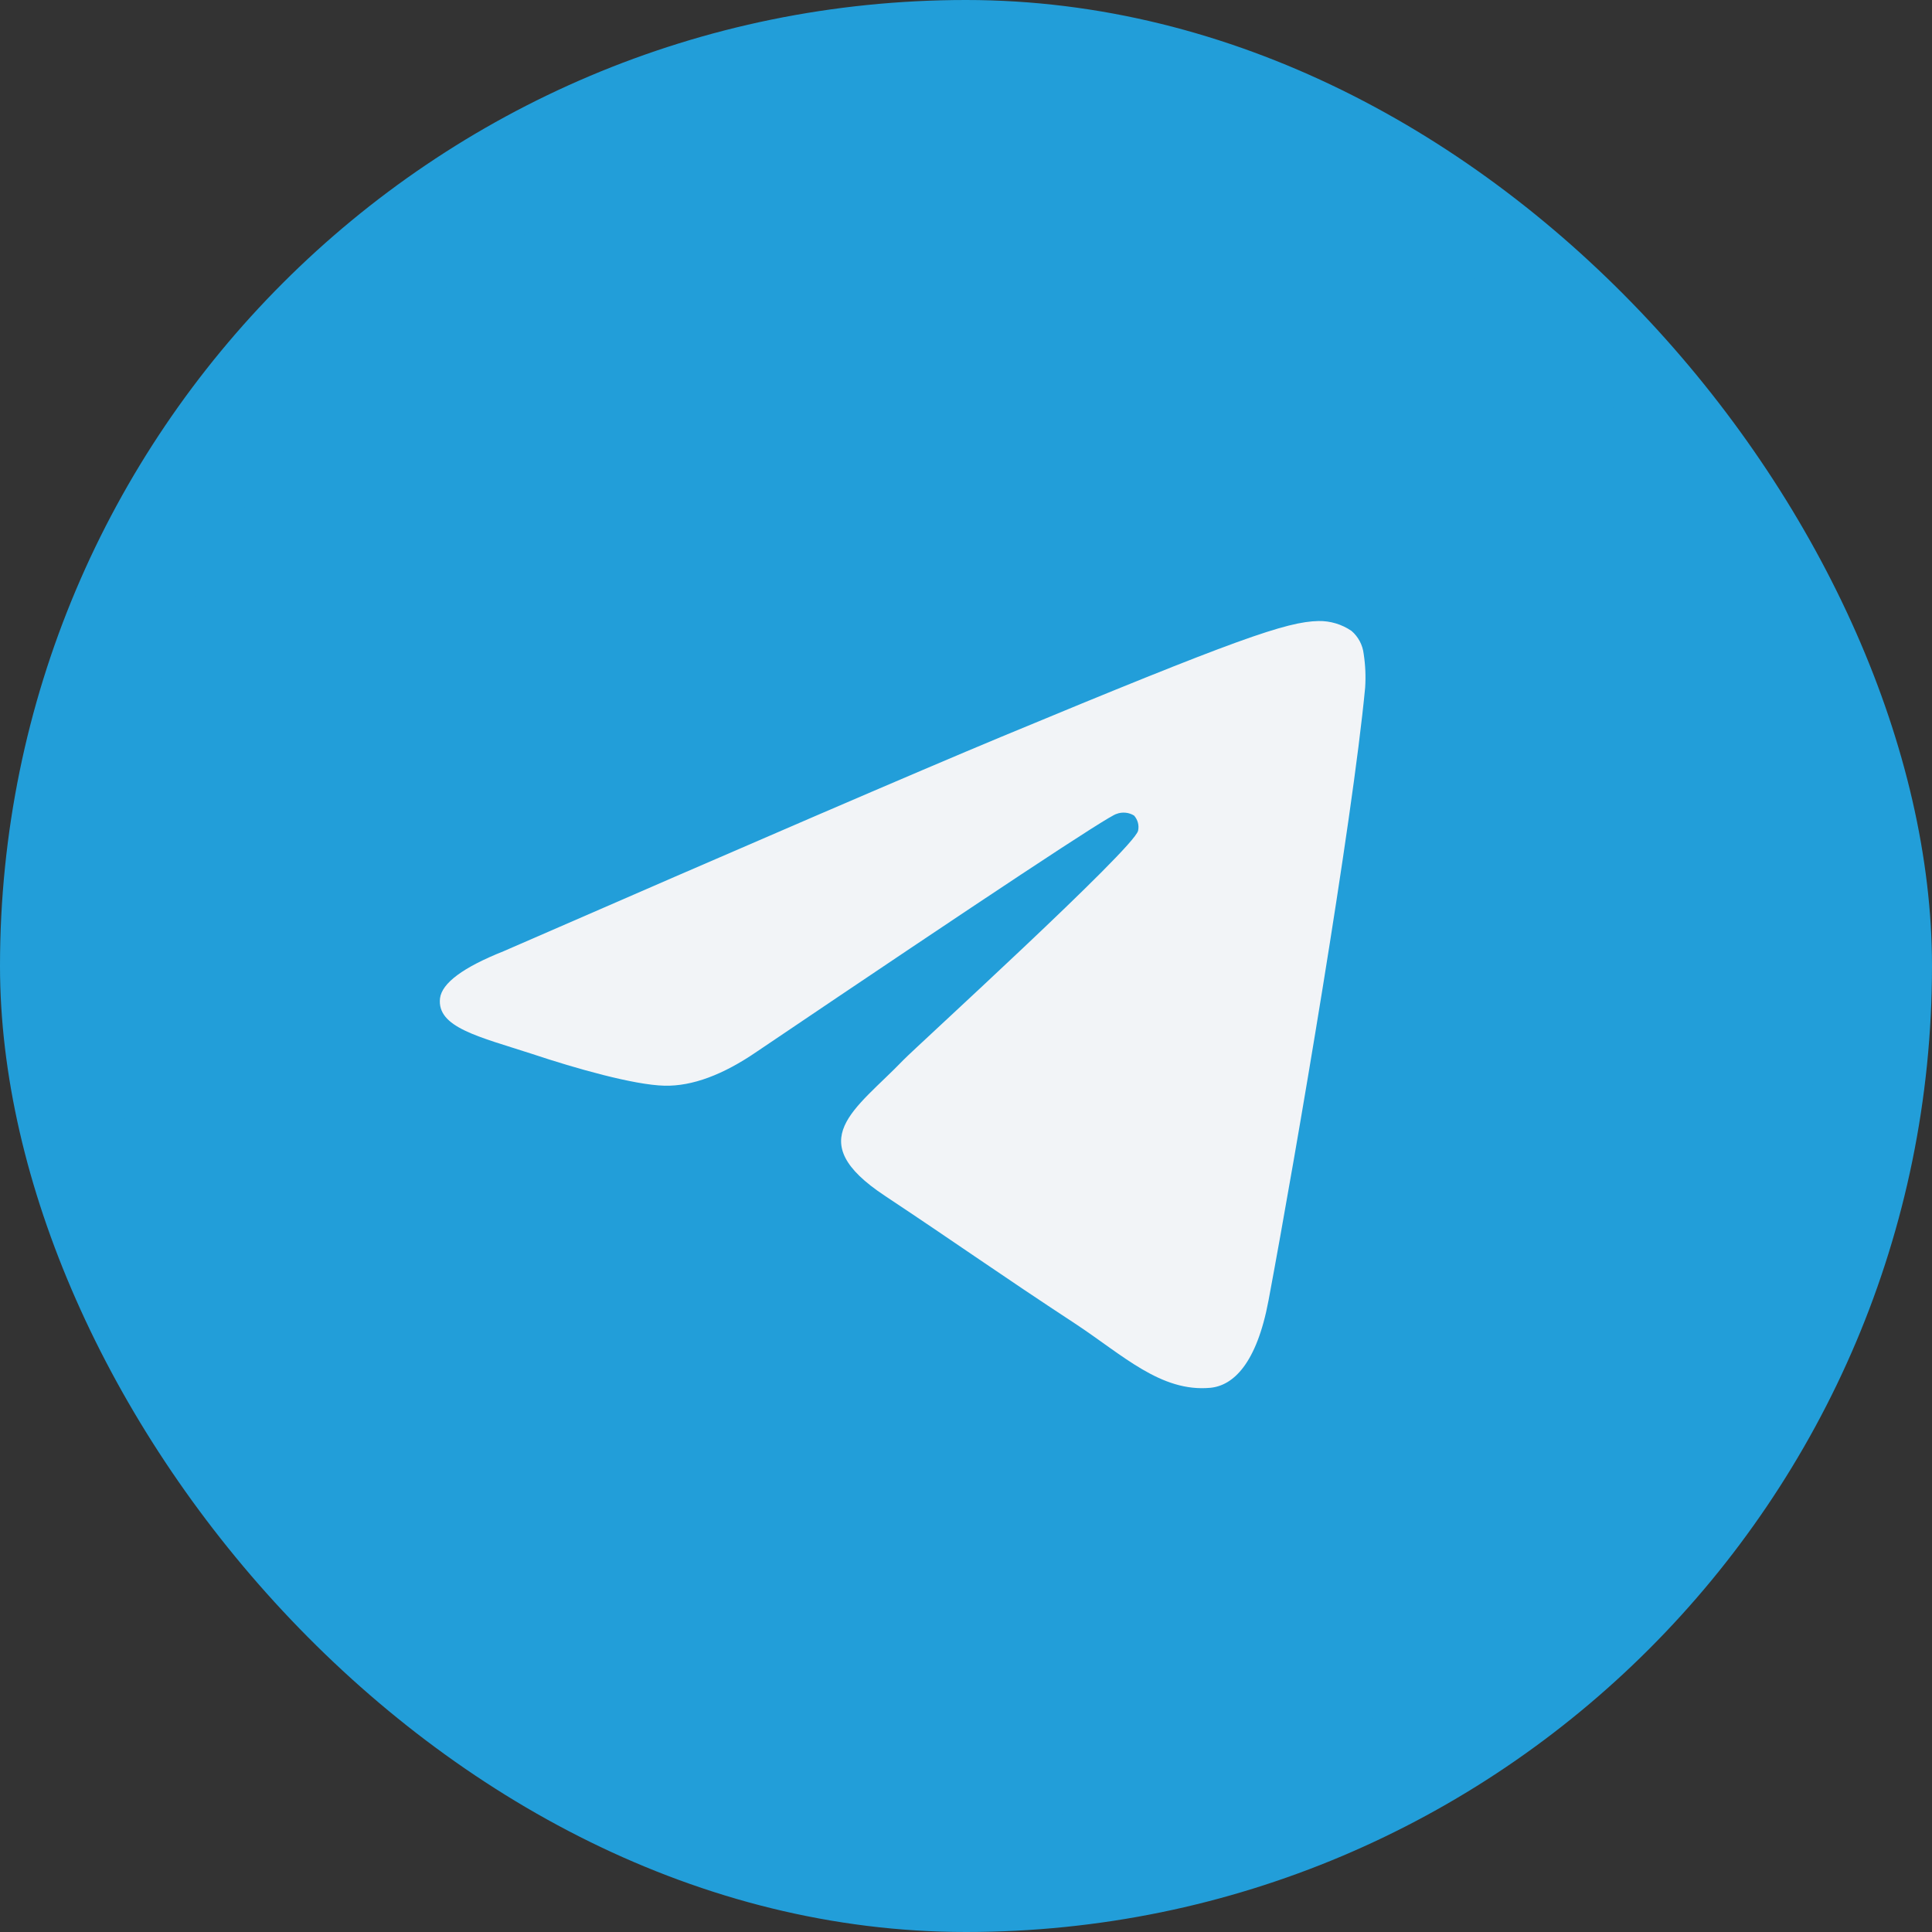
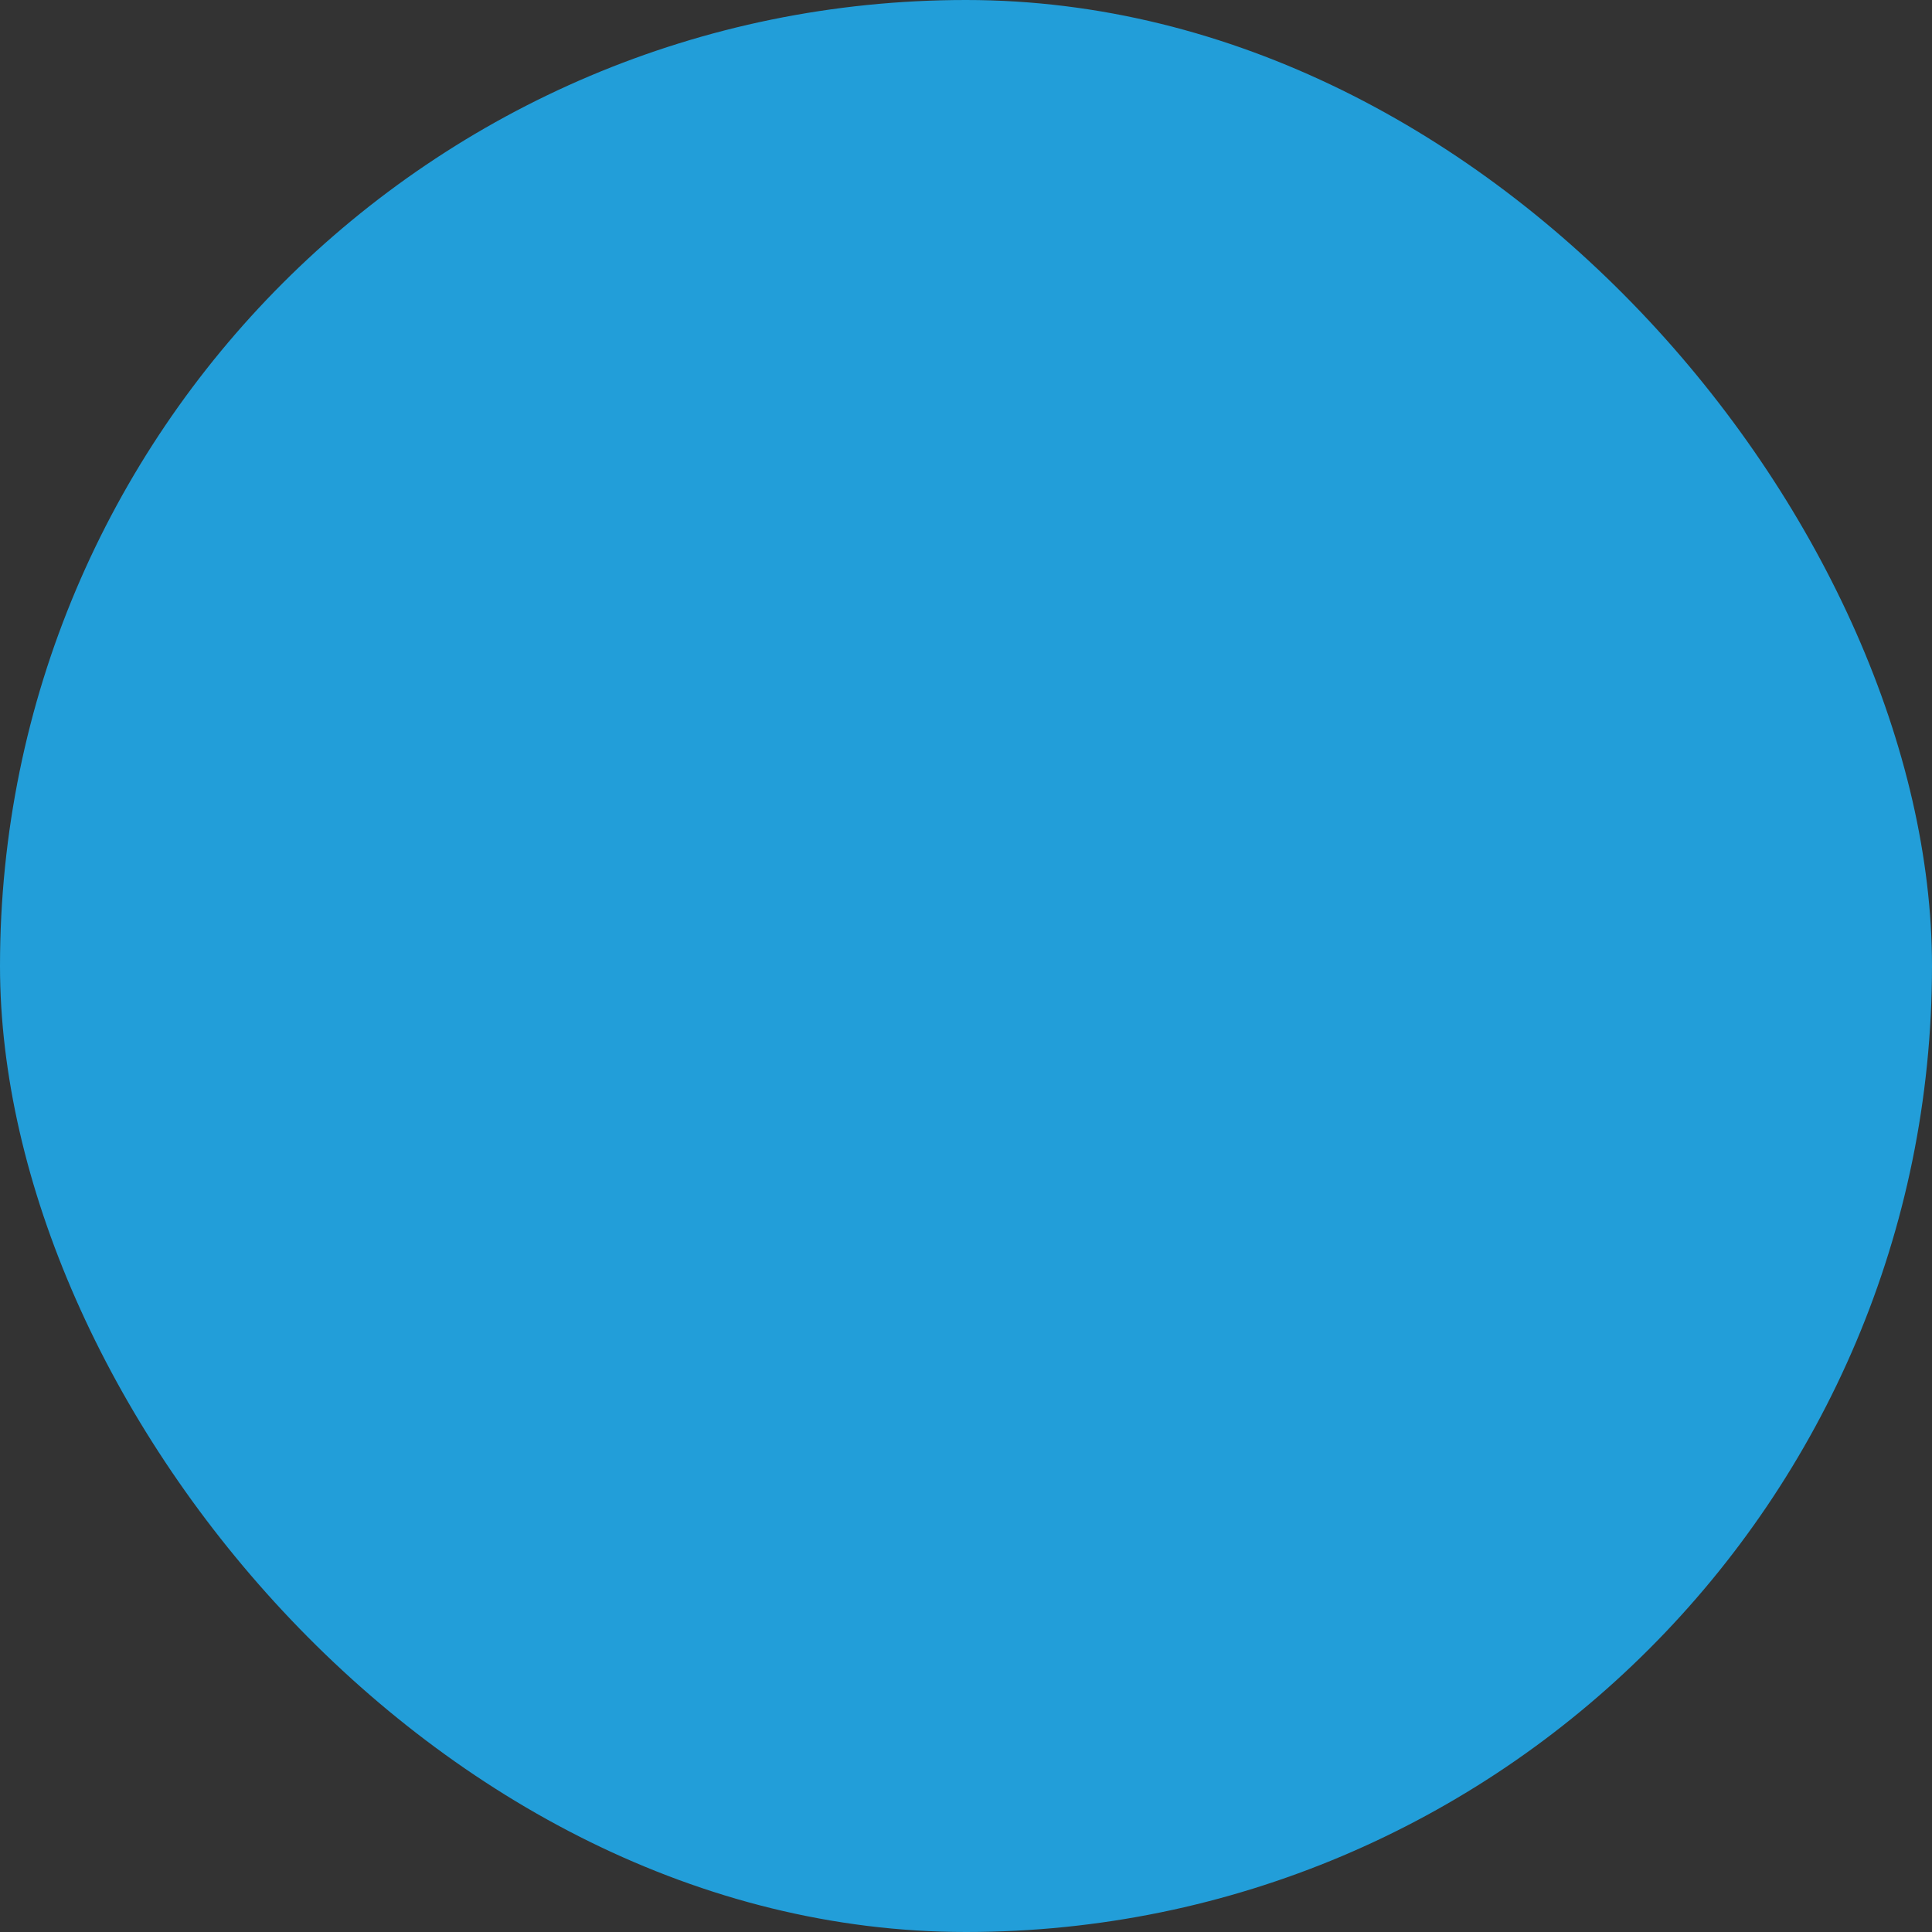
<svg xmlns="http://www.w3.org/2000/svg" width="52" height="52" viewBox="0 0 52 52" fill="none">
  <rect x="0" y="0" width="52" height="52" fill="#333333" stroke="none" />
  <rect width="52" height="52" rx="26" fill="#229ED9" />
  <g clip-path="url(#clip0_138_16)">
-     <path d="M26 49C38.703 49 49 38.703 49 26C49 13.297 38.703 3 26 3C13.297 3 3 13.297 3 26C3 38.703 13.297 49 26 49Z" fill="#229ED9" />
-     <path fill-rule="evenodd" clip-rule="evenodd" d="M13.55 25.604C20.238 22.69 24.698 20.769 26.929 19.84C33.3 17.192 34.631 16.732 35.487 16.715C35.804 16.709 36.115 16.802 36.377 16.982C36.56 17.14 36.677 17.362 36.704 17.602C36.75 17.902 36.763 18.205 36.743 18.508C36.398 22.145 34.903 30.936 34.143 34.999C33.822 36.711 33.189 37.295 32.575 37.353C31.244 37.475 30.221 36.471 28.938 35.626C26.918 34.302 25.777 33.486 23.818 32.186C21.552 30.688 23.022 29.873 24.312 28.533C24.65 28.183 30.517 22.842 30.632 22.359C30.647 22.287 30.646 22.213 30.627 22.143C30.608 22.072 30.573 22.007 30.525 21.952C30.455 21.908 30.375 21.881 30.293 21.874C30.21 21.866 30.127 21.877 30.05 21.907C29.849 21.951 26.624 24.083 20.375 28.302C19.459 28.931 18.63 29.238 17.887 29.222C17.067 29.203 15.493 28.758 14.32 28.366C12.885 27.9 11.753 27.654 11.843 26.869C11.896 26.458 12.465 26.037 13.55 25.604Z" fill="#F2F4F7" />
-   </g>
+     </g>
  <defs>
    <clipPath id="clip0_138_16">
-       <rect width="46" height="46" fill="white" transform="translate(3 3)" />
-     </clipPath>
+       </clipPath>
  </defs>
</svg>